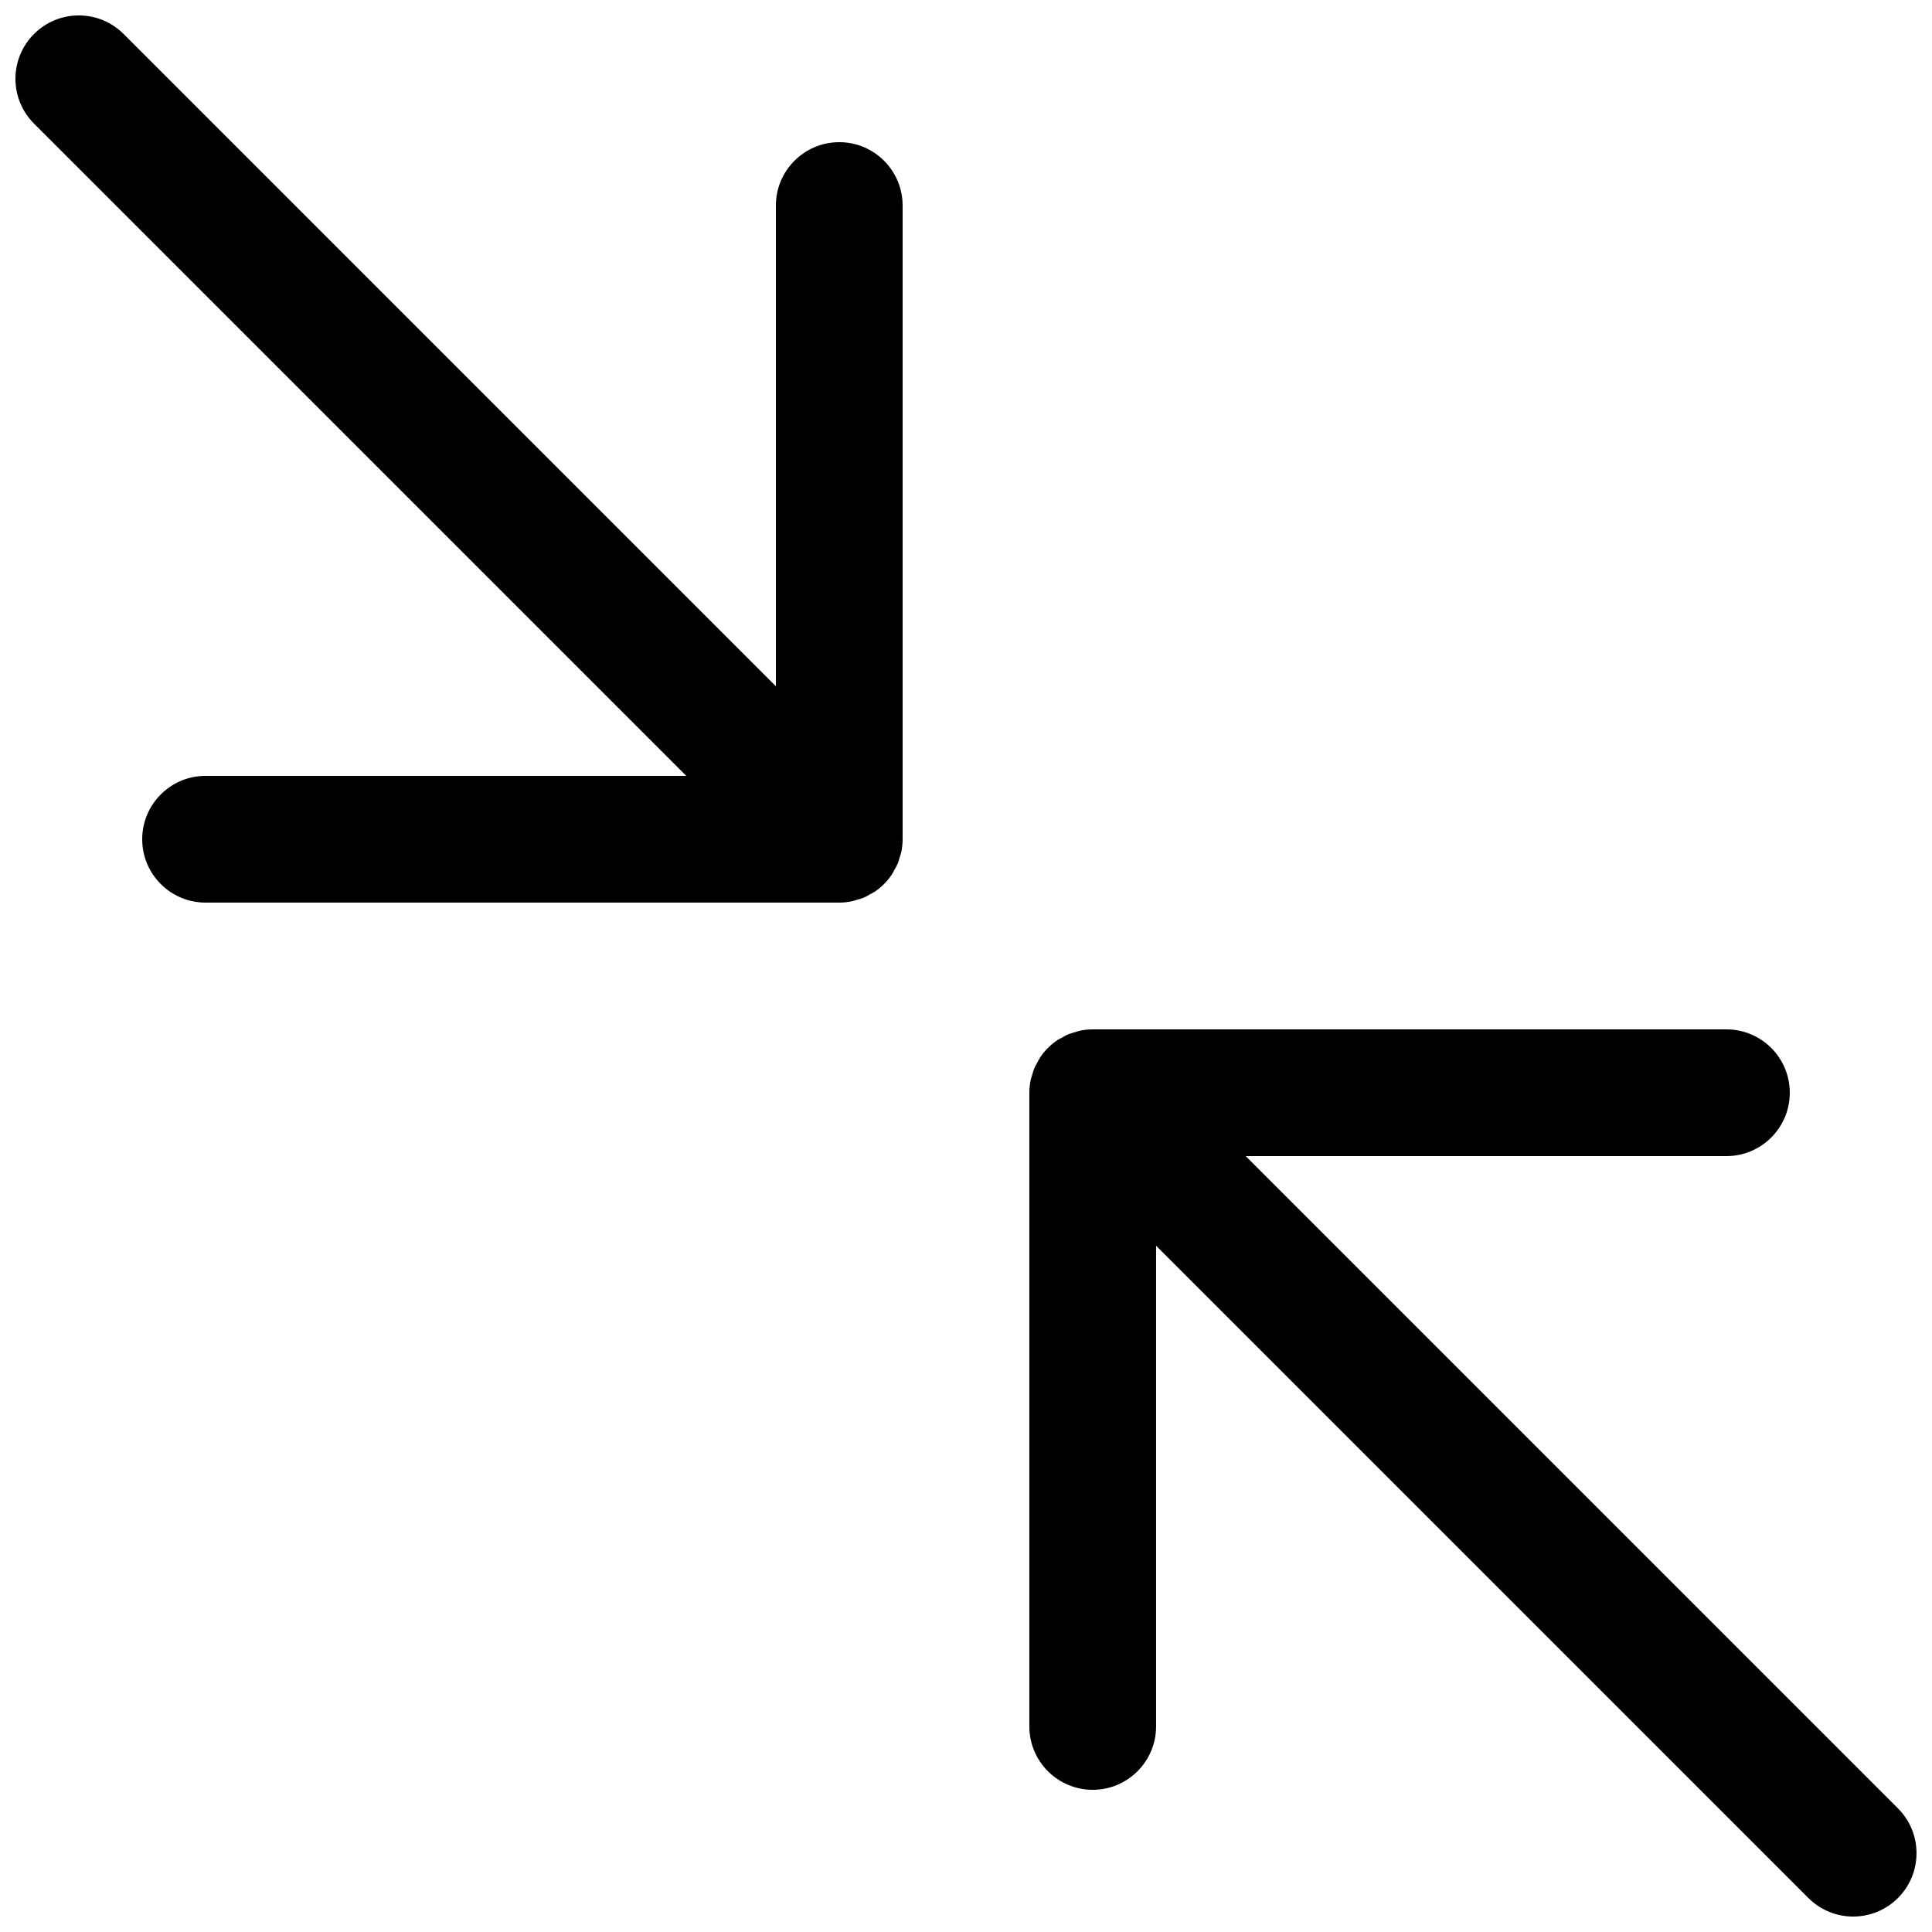
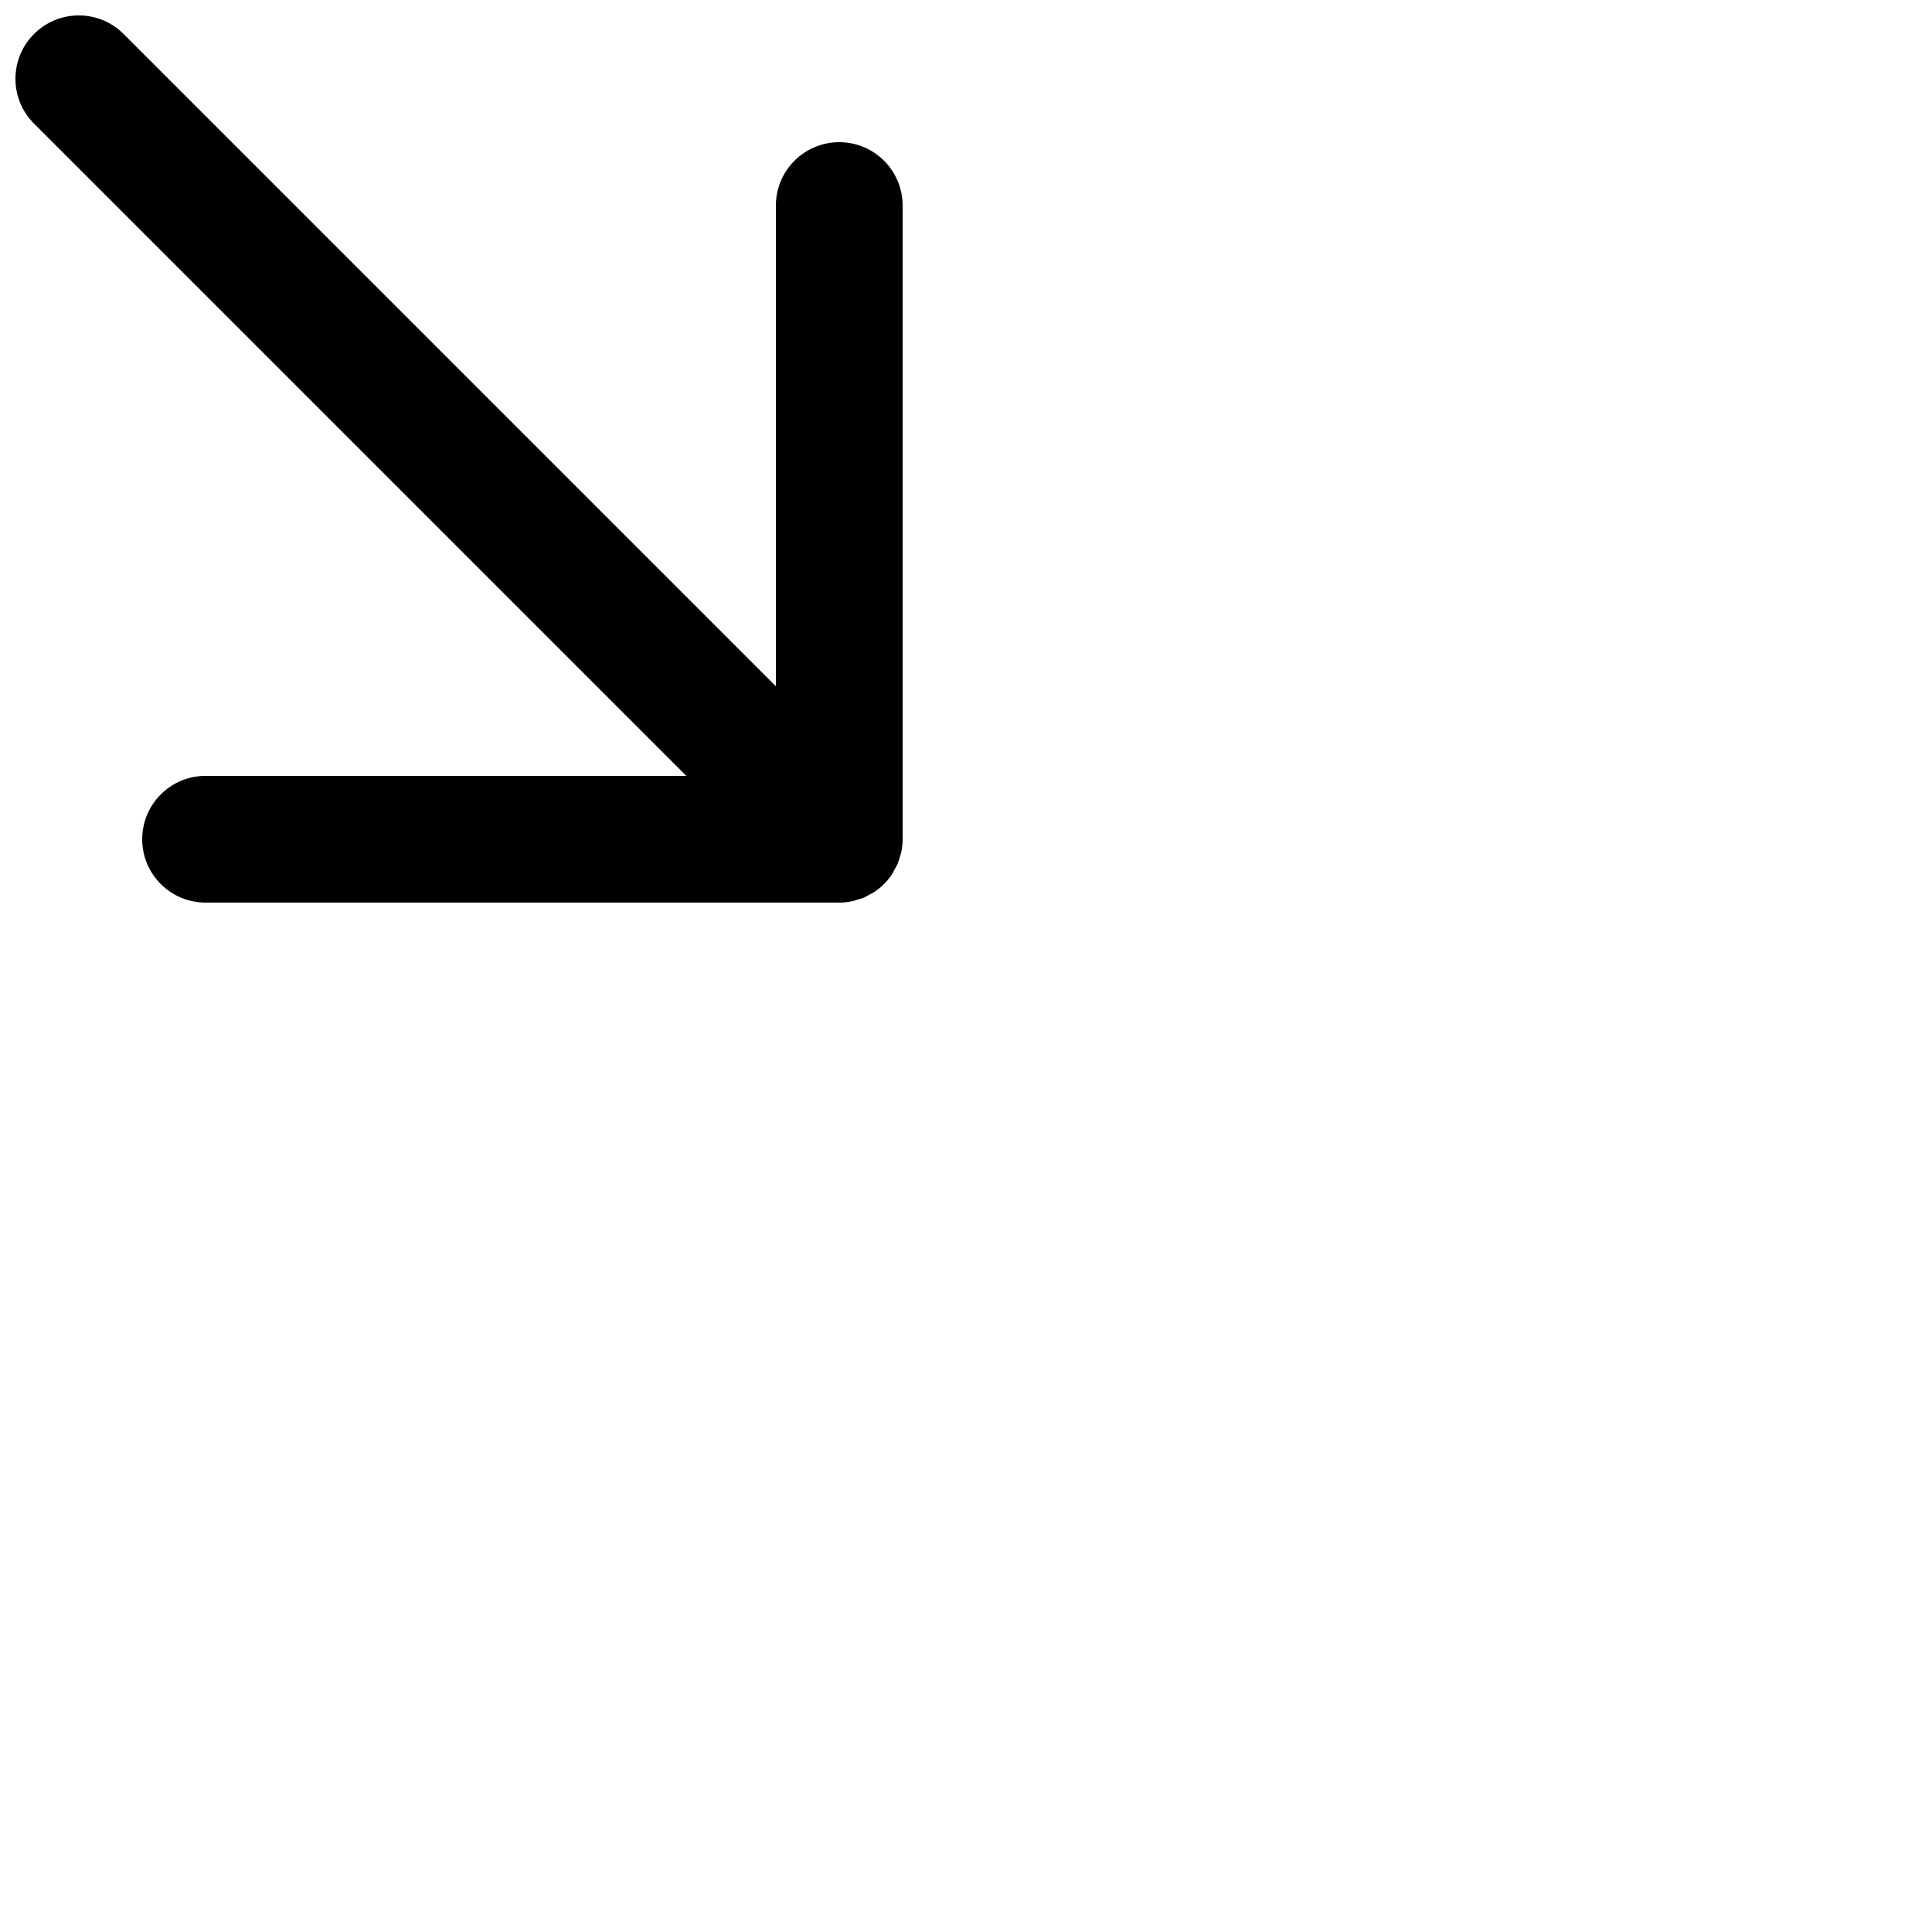
<svg xmlns="http://www.w3.org/2000/svg" width="800px" height="800px" version="1.1" viewBox="144 144 512 512">
  <defs>
    <clipPath id="b">
-       <path d="m416 416h235.9v235.9h-235.9z" />
-     </clipPath>
+       </clipPath>
    <clipPath id="a">
      <path d="m148.09 148.09h235.91v235.91h-235.91z" />
    </clipPath>
  </defs>
  <g>
    <g clip-path="url(#b)">
      <path d="m646.98 623.24-172.86-172.86h127.4c9.27 0 16.793-7.523 16.793-16.793 0-9.277-7.523-16.793-16.793-16.793h-167.94c-1.102 0-2.199 0.117-3.285 0.328-0.5 0.098-0.973 0.293-1.461 0.434-0.562 0.16-1.125 0.297-1.676 0.523-0.574 0.234-1.102 0.562-1.641 0.863-0.418 0.227-0.848 0.41-1.25 0.672-1.84 1.234-3.426 2.812-4.652 4.66-0.277 0.41-0.461 0.855-0.695 1.277-0.293 0.535-0.613 1.051-0.848 1.613-0.227 0.551-0.363 1.125-0.531 1.695-0.141 0.477-0.328 0.941-0.418 1.434-0.219 1.094-0.336 2.191-0.336 3.293v167.94c0 9.27 7.523 16.793 16.793 16.793 9.27 0 16.793-7.523 16.793-16.793v-127.4l172.86 172.86c3.281 3.281 7.57 4.918 11.871 4.918s8.59-1.637 11.875-4.918c6.555-6.559 6.555-17.191 0-23.746" fill-rule="evenodd" />
    </g>
    <g clip-path="url(#a)">
      <path d="m366.41 181.68c-9.27 0-16.793 7.523-16.793 16.797v127.39l-172.86-172.86c-6.559-6.559-17.191-6.559-23.746 0-6.559 6.555-6.559 17.188 0 23.746l172.86 172.86h-127.39c-9.273 0-16.797 7.523-16.797 16.793 0 9.27 7.523 16.793 16.797 16.793h167.93c1.102 0 2.199-0.117 3.285-0.336 0.504-0.098 0.973-0.285 1.461-0.426 0.562-0.168 1.133-0.293 1.68-0.52 0.57-0.238 1.098-0.562 1.637-0.867 0.418-0.227 0.848-0.41 1.25-0.68 1.84-1.227 3.426-2.812 4.652-4.652 0.277-0.41 0.461-0.855 0.695-1.285 0.297-0.527 0.613-1.039 0.852-1.602 0.227-0.555 0.359-1.133 0.527-1.699 0.145-0.477 0.328-0.938 0.43-1.434 0.207-1.094 0.324-2.191 0.324-3.293v-167.93c0-9.273-7.523-16.797-16.793-16.797" fill-rule="evenodd" />
    </g>
  </g>
</svg>